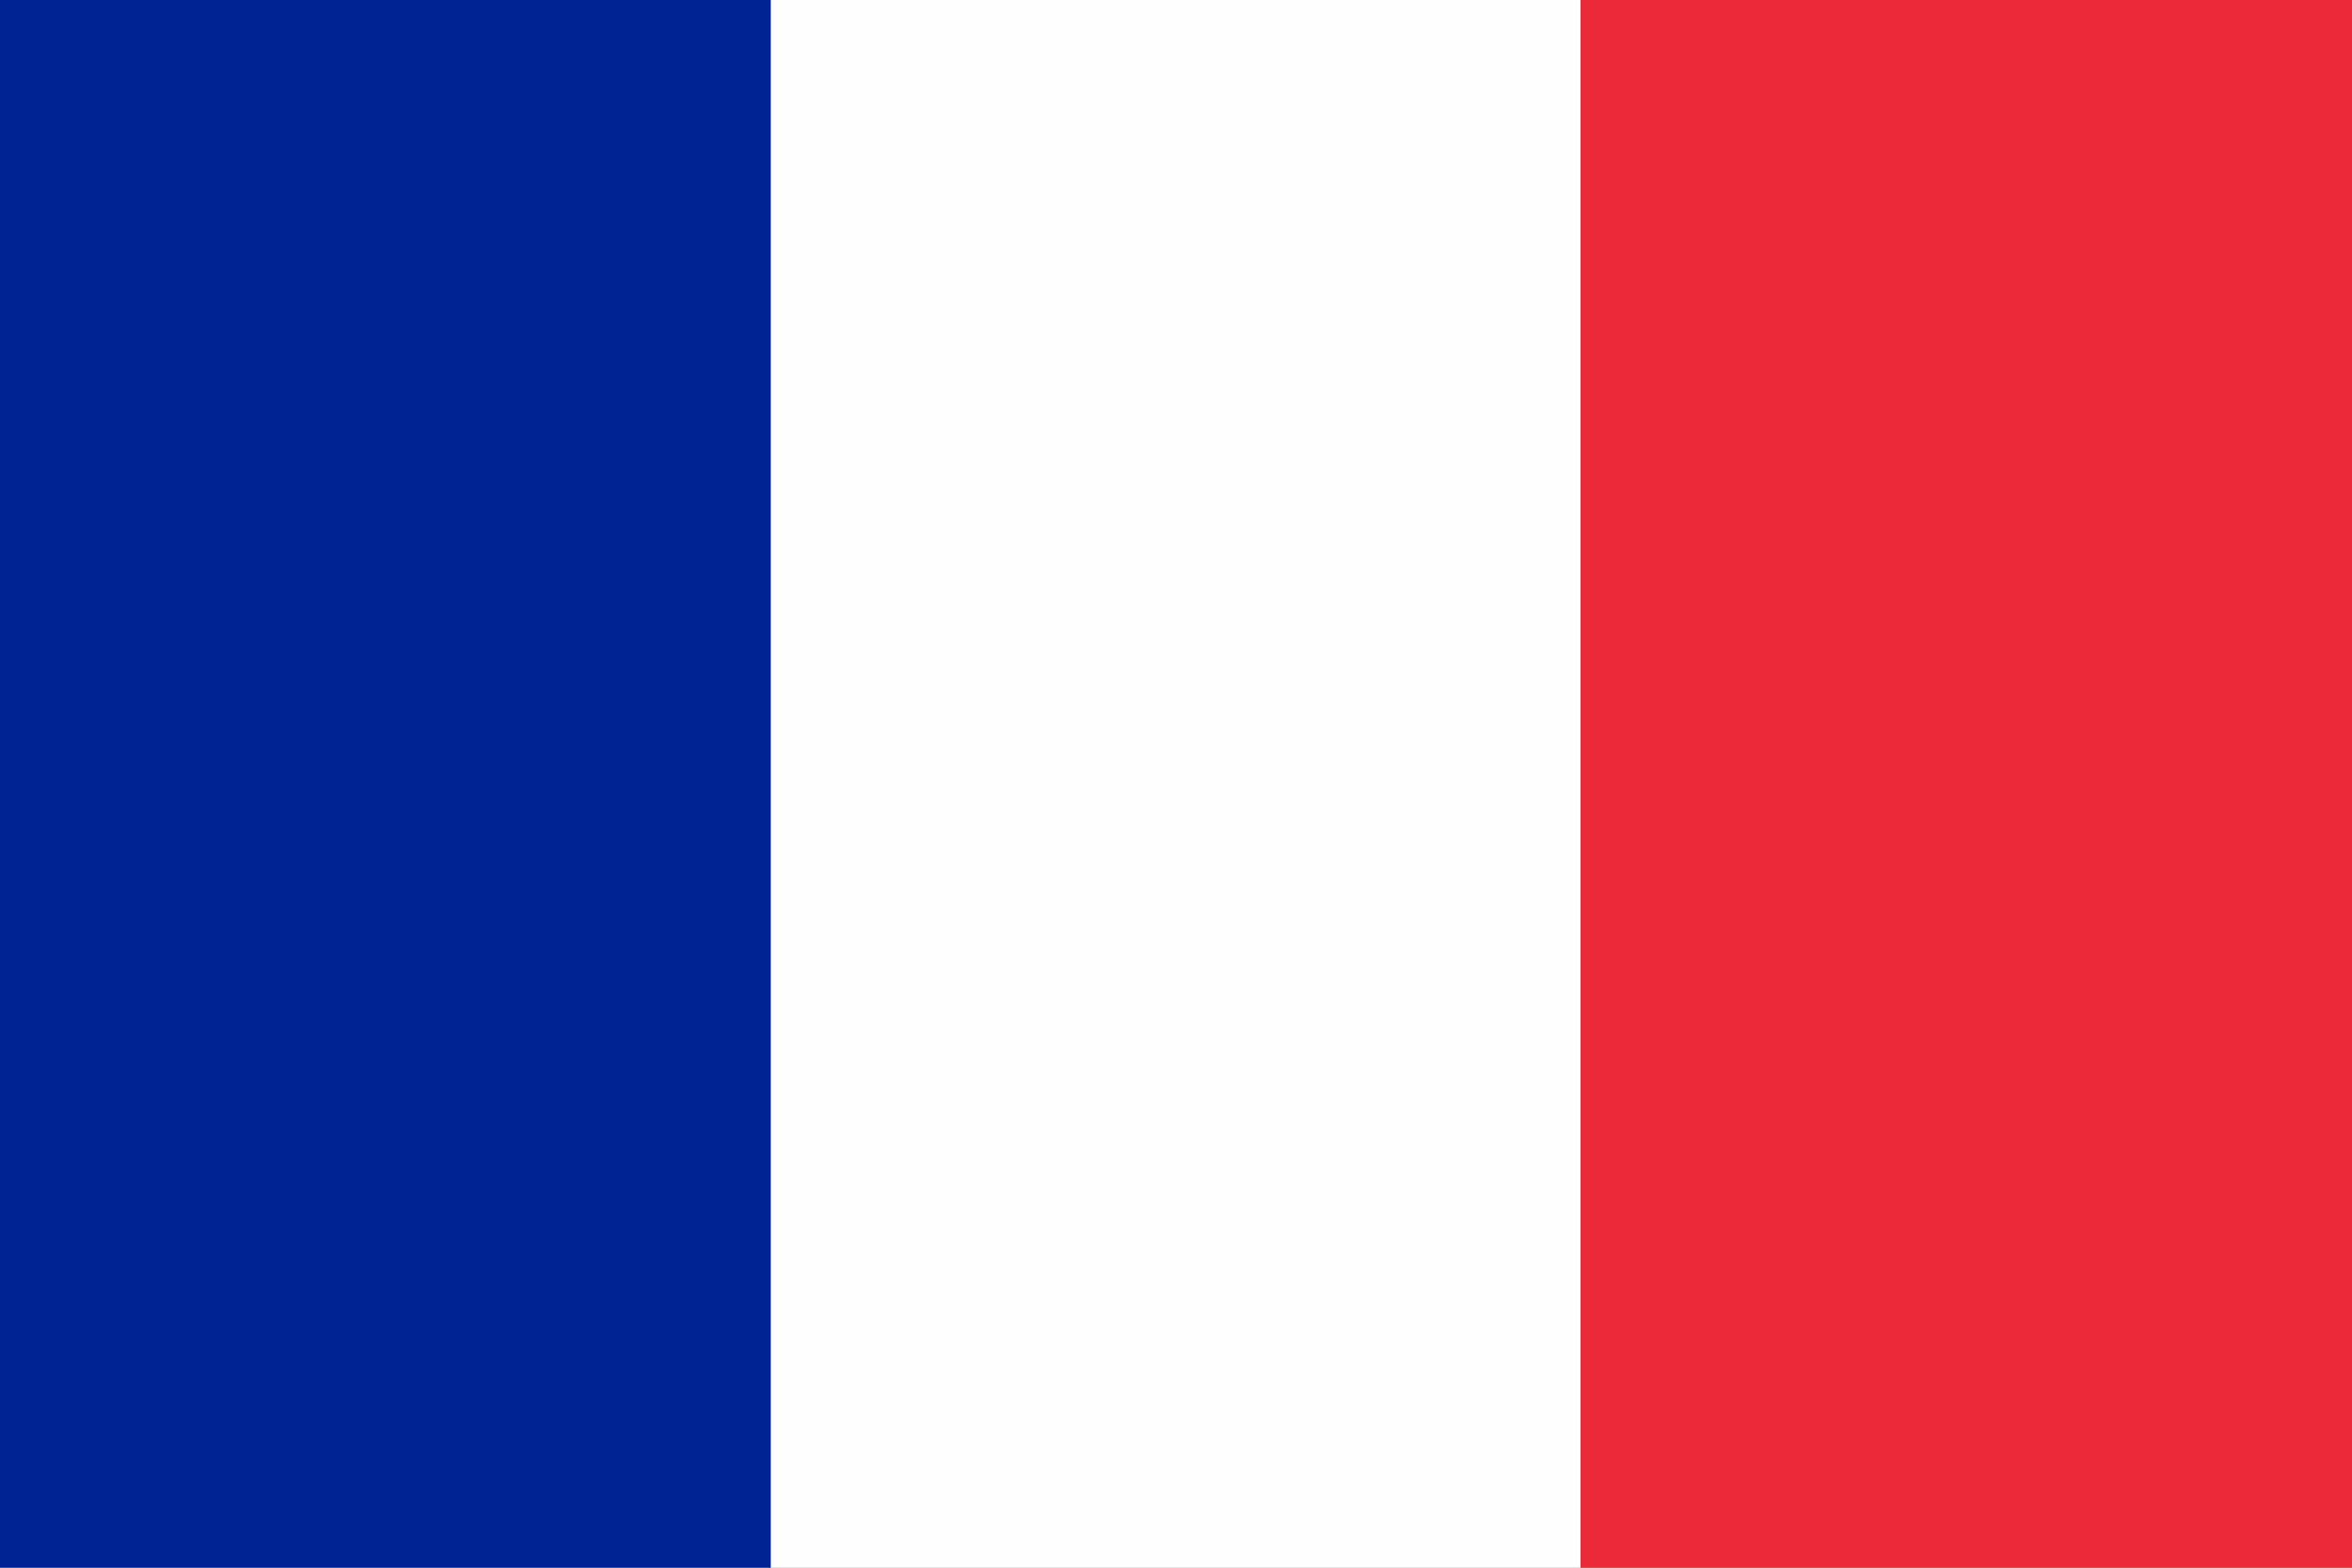
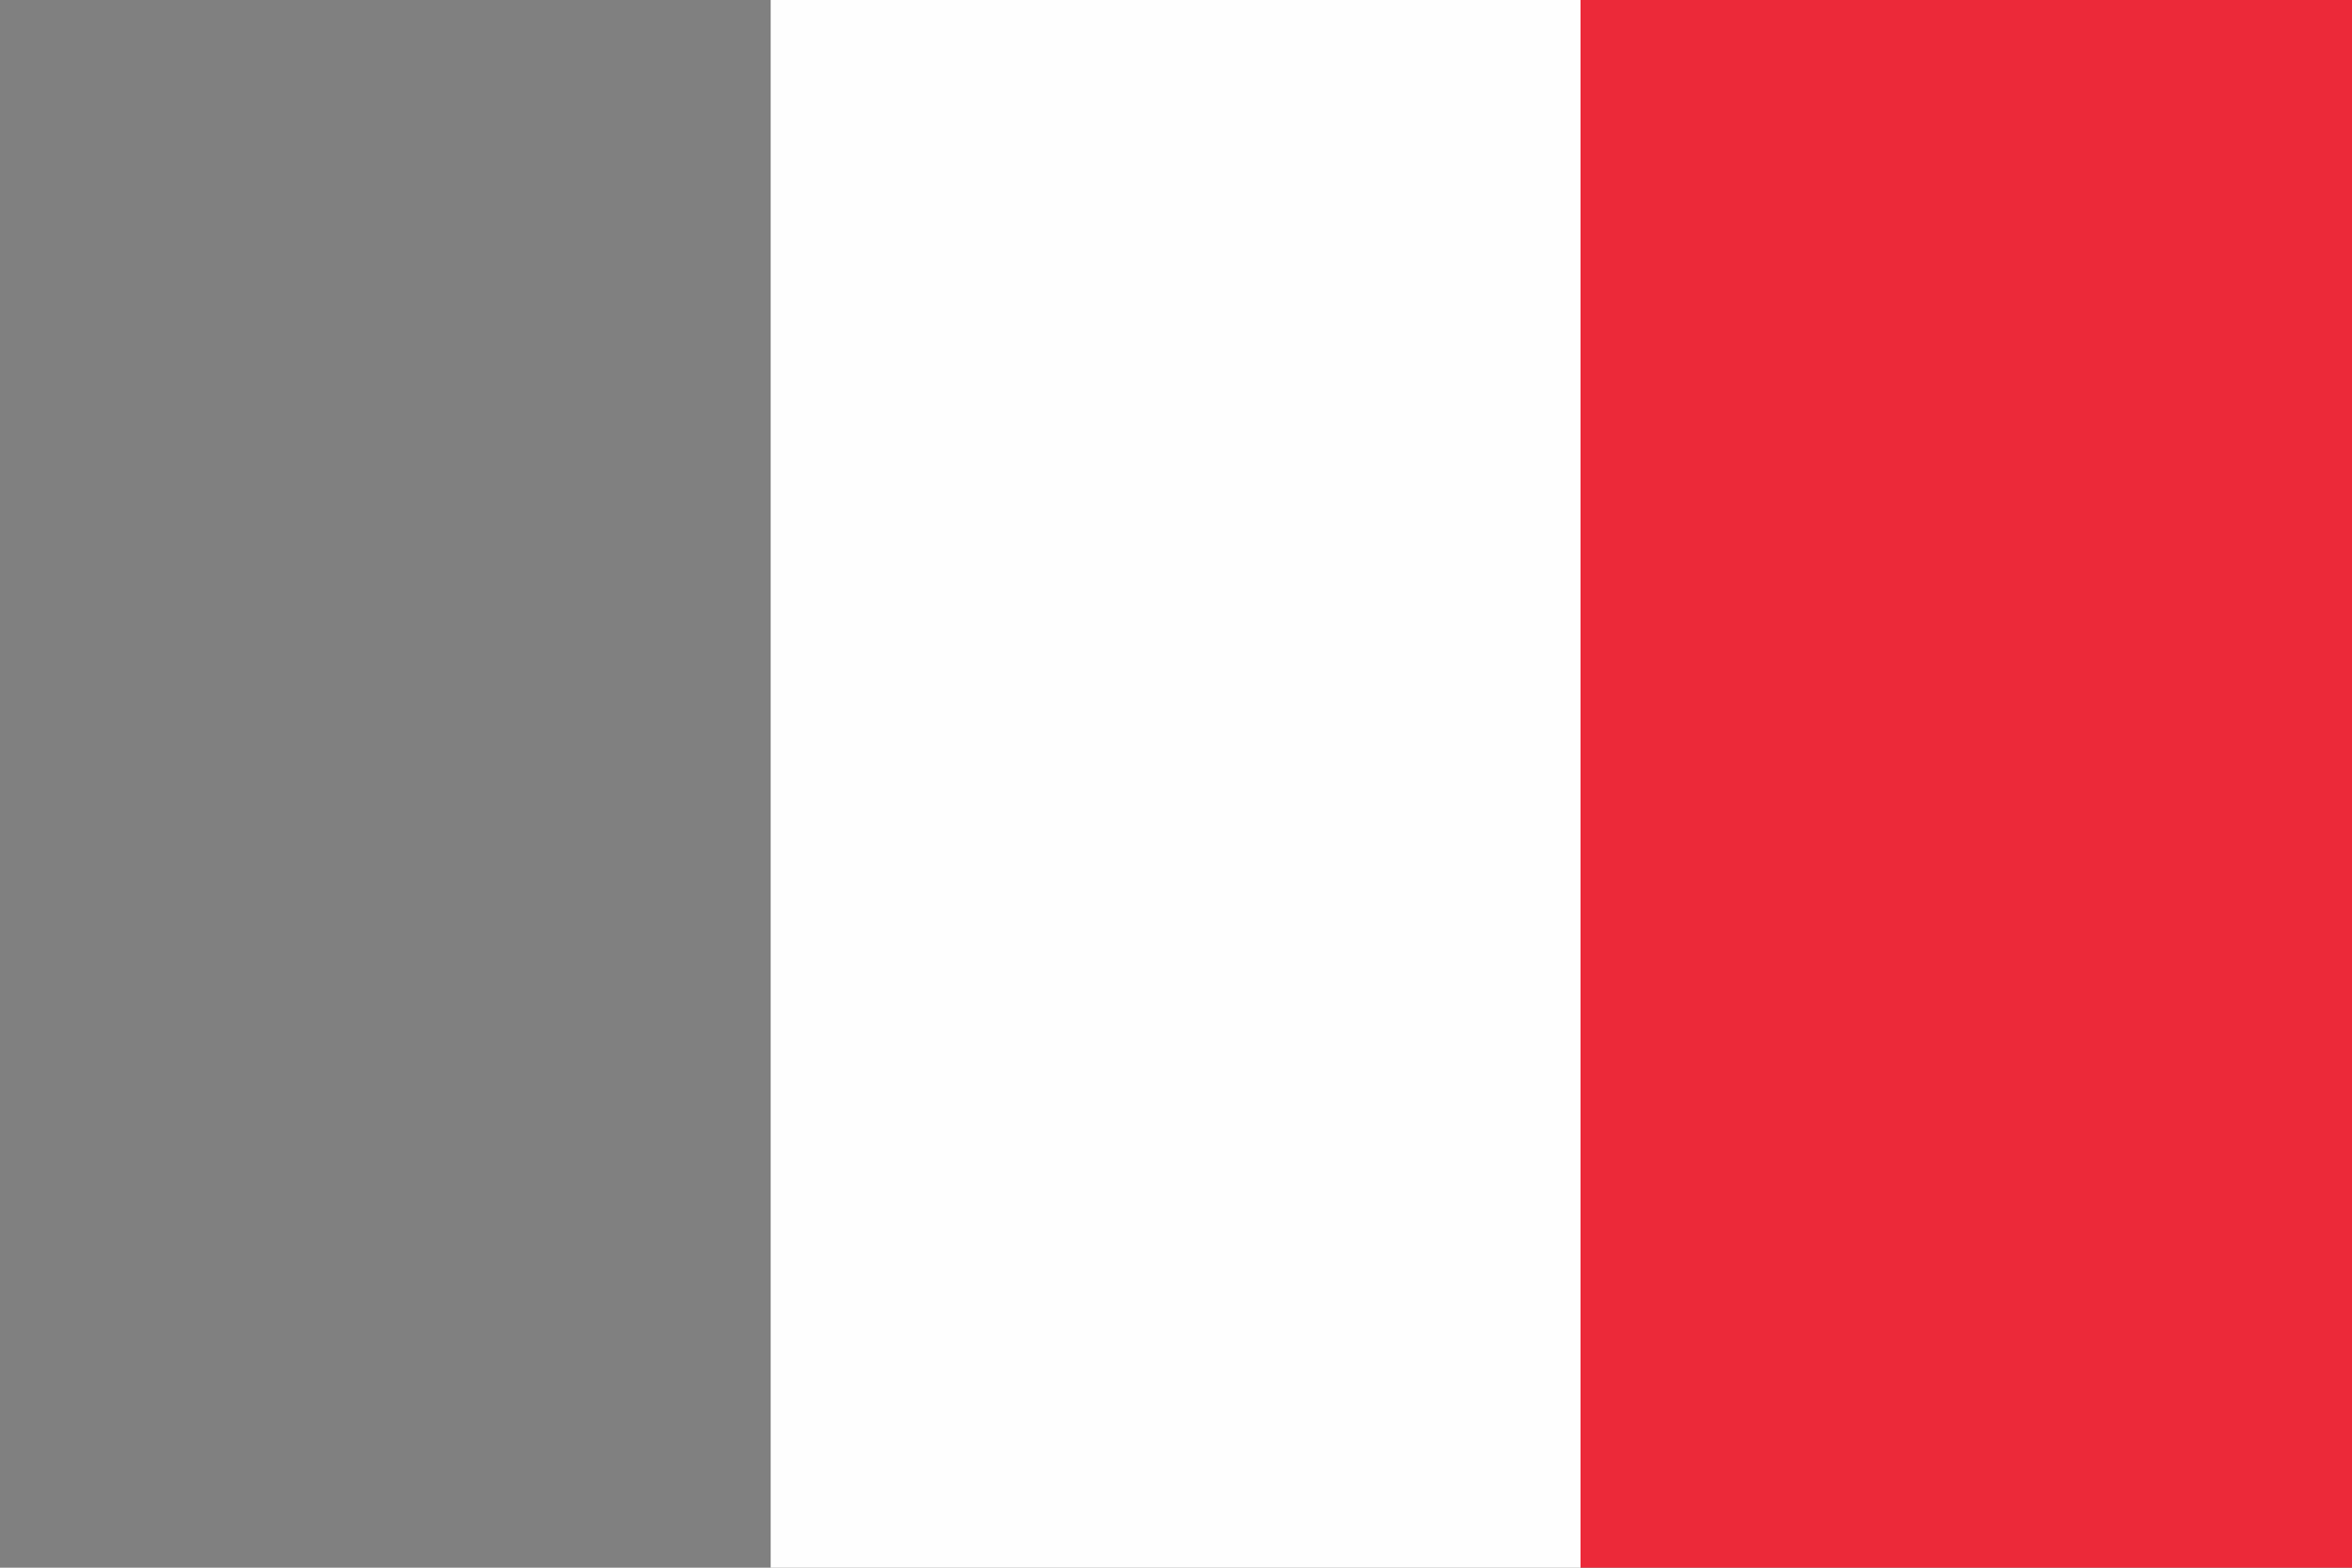
<svg xmlns="http://www.w3.org/2000/svg" version="1.1" id="Calque_1" x="0px" y="0px" viewBox="0 0 300 200" enable-background="new 0 0 300 200" xml:space="preserve">
  <rect x="0" y="0" width="300" height="200" fill="#808080" stroke="none" />
  <g>
    <path fill="#FEFEFE" d="M98.3-0.9c34.4,0,68.9,0,103.3,0c0,68.2,0,136.4,0,204.6c-34.4,0-68.9,0-103.3,0   C98.3,135.5,98.3,67.3,98.3-0.9z" />
    <path fill="#EC2939" d="M201.6,203.7c0-68.2,0-136.4,0-204.6c32.7,0,65.4,0.1,98.1-0.1c3.2,0,4.3,0.3,4.3,4   c-0.2,65.6-0.2,131.1,0,196.7c0,3.8-1.1,4.1-4.3,4C267,203.6,234.3,203.7,201.6,203.7z" />
-     <path fill="#002394" d="M98.3-0.9c0,68.2,0,136.4,0,204.6c-32.4,0-64.7-0.1-97.1,0.1c-3.2,0-4.3-0.3-4.3-4C-3,134.2-3,68.6-3.1,3   C-3.1-0.7-2-1,1.2-1C33.6-0.9,65.9-0.9,98.3-0.9z" />
  </g>
</svg>